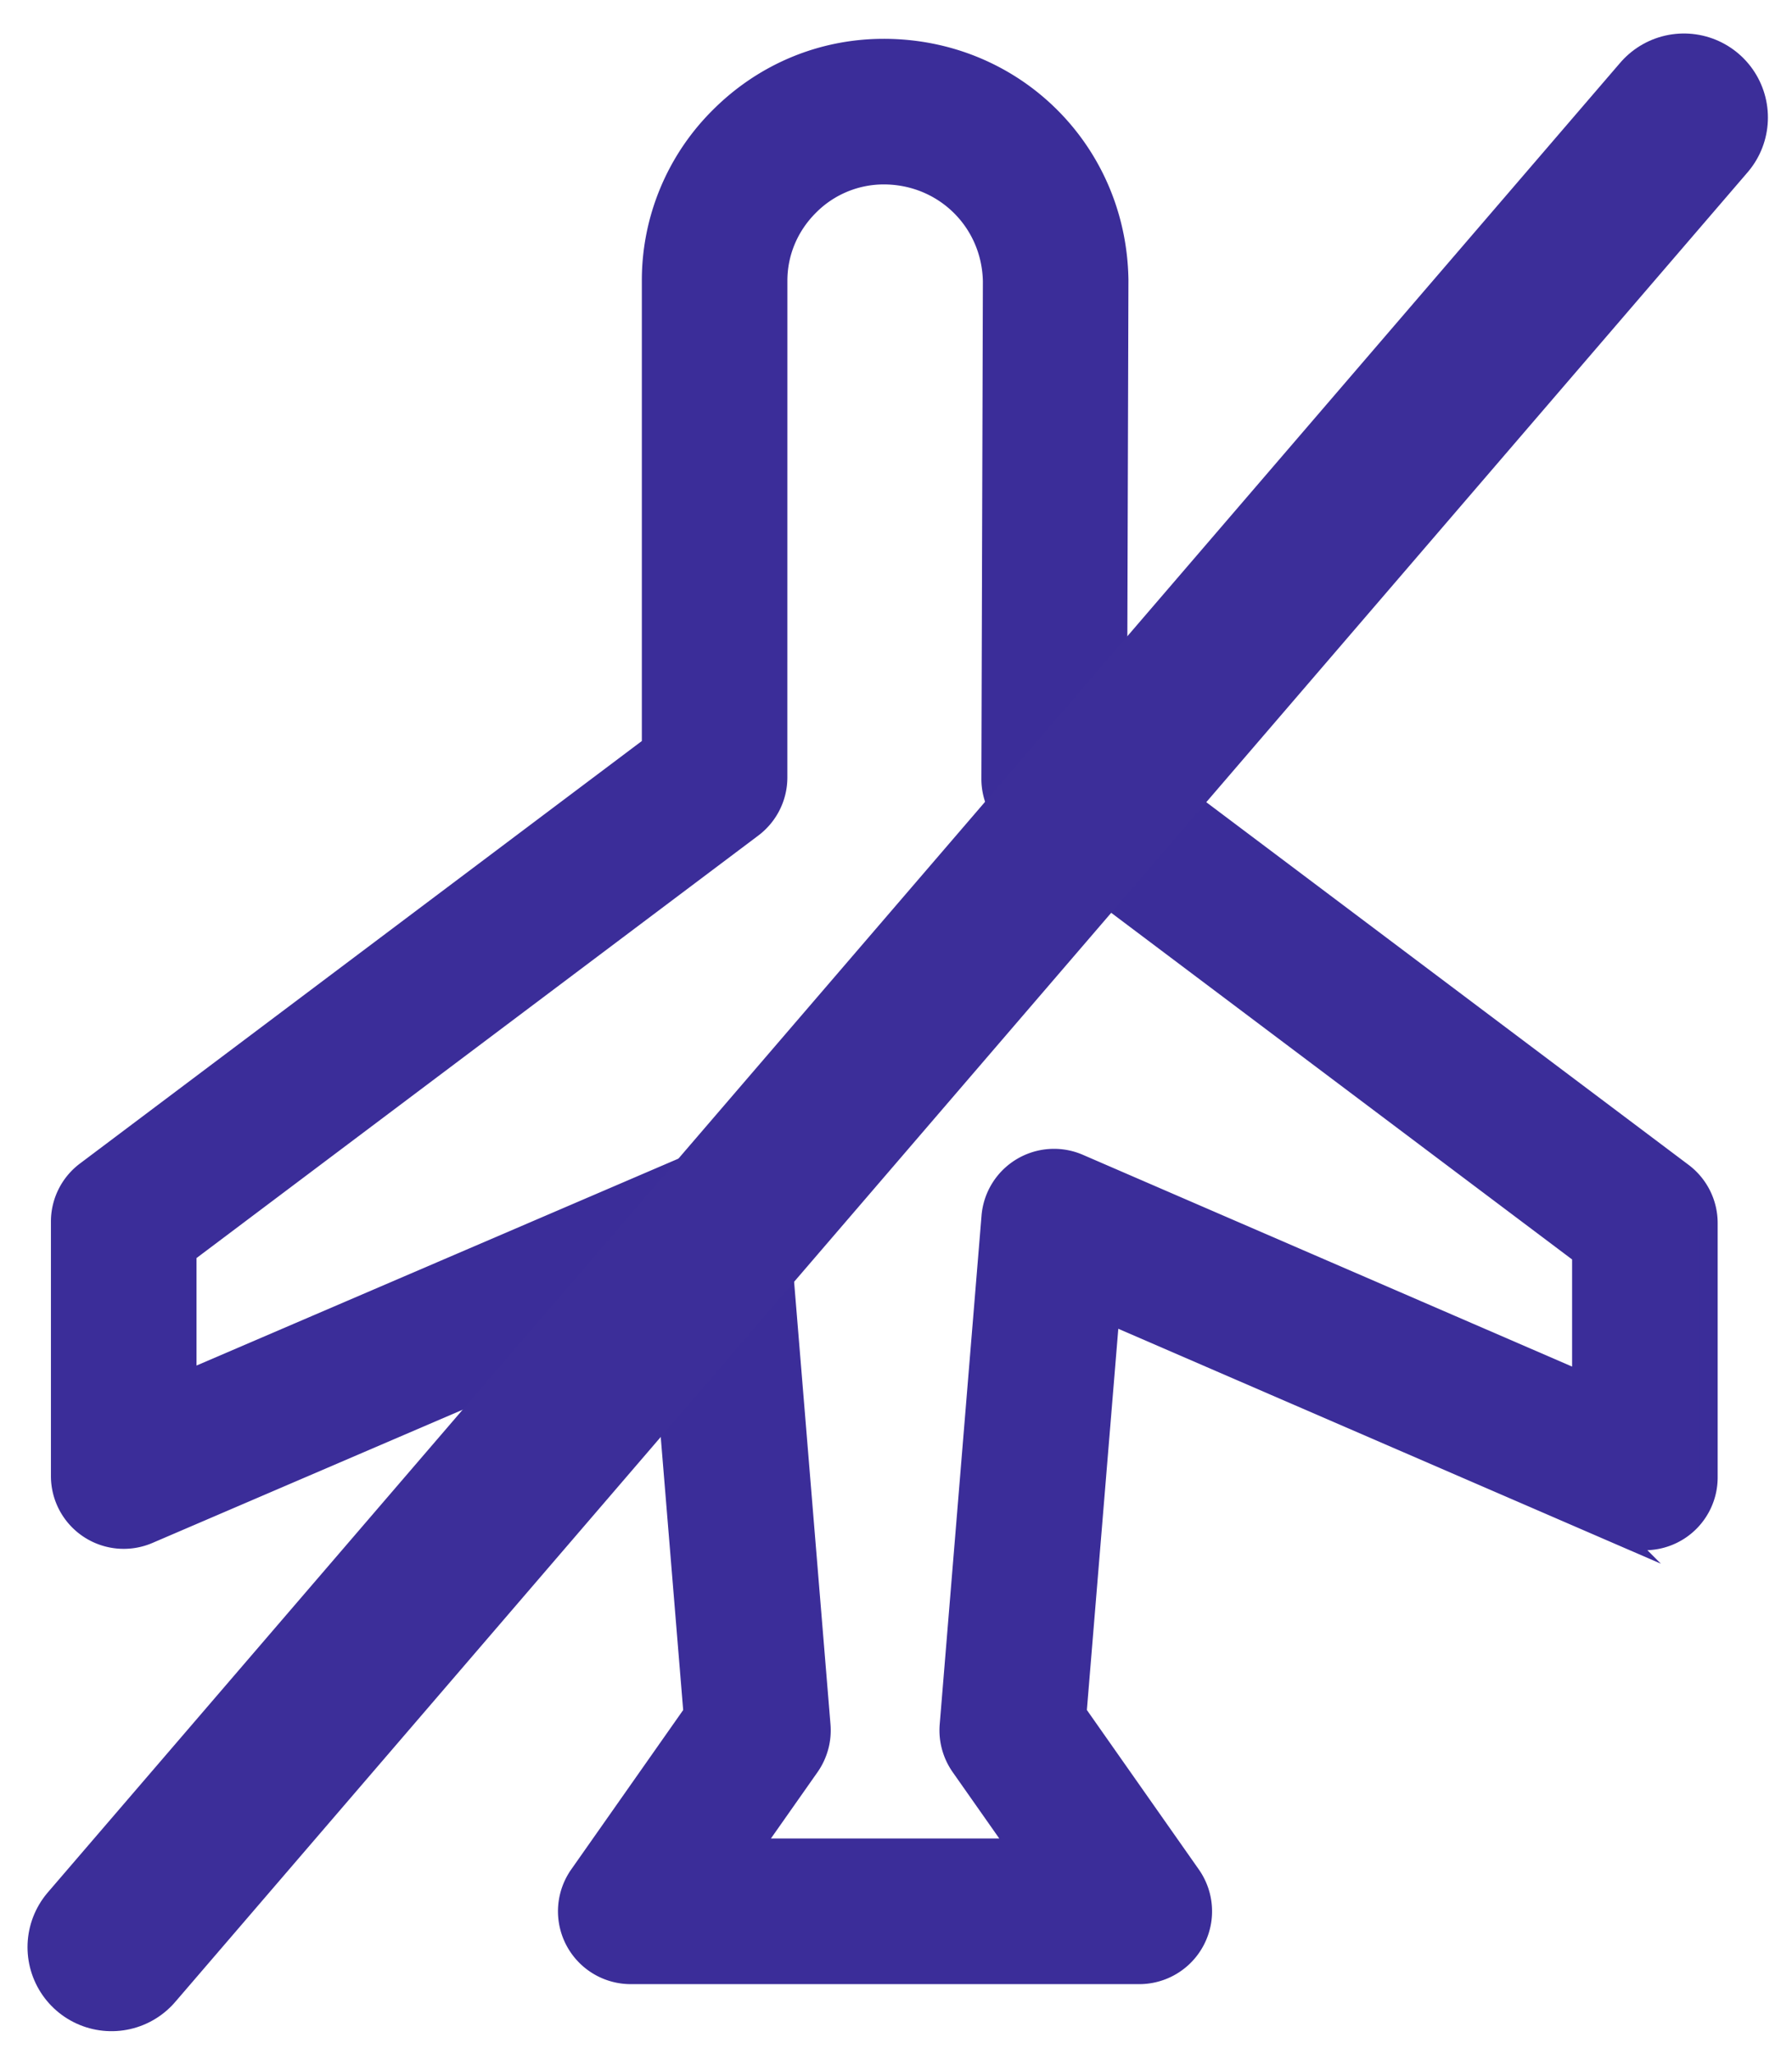
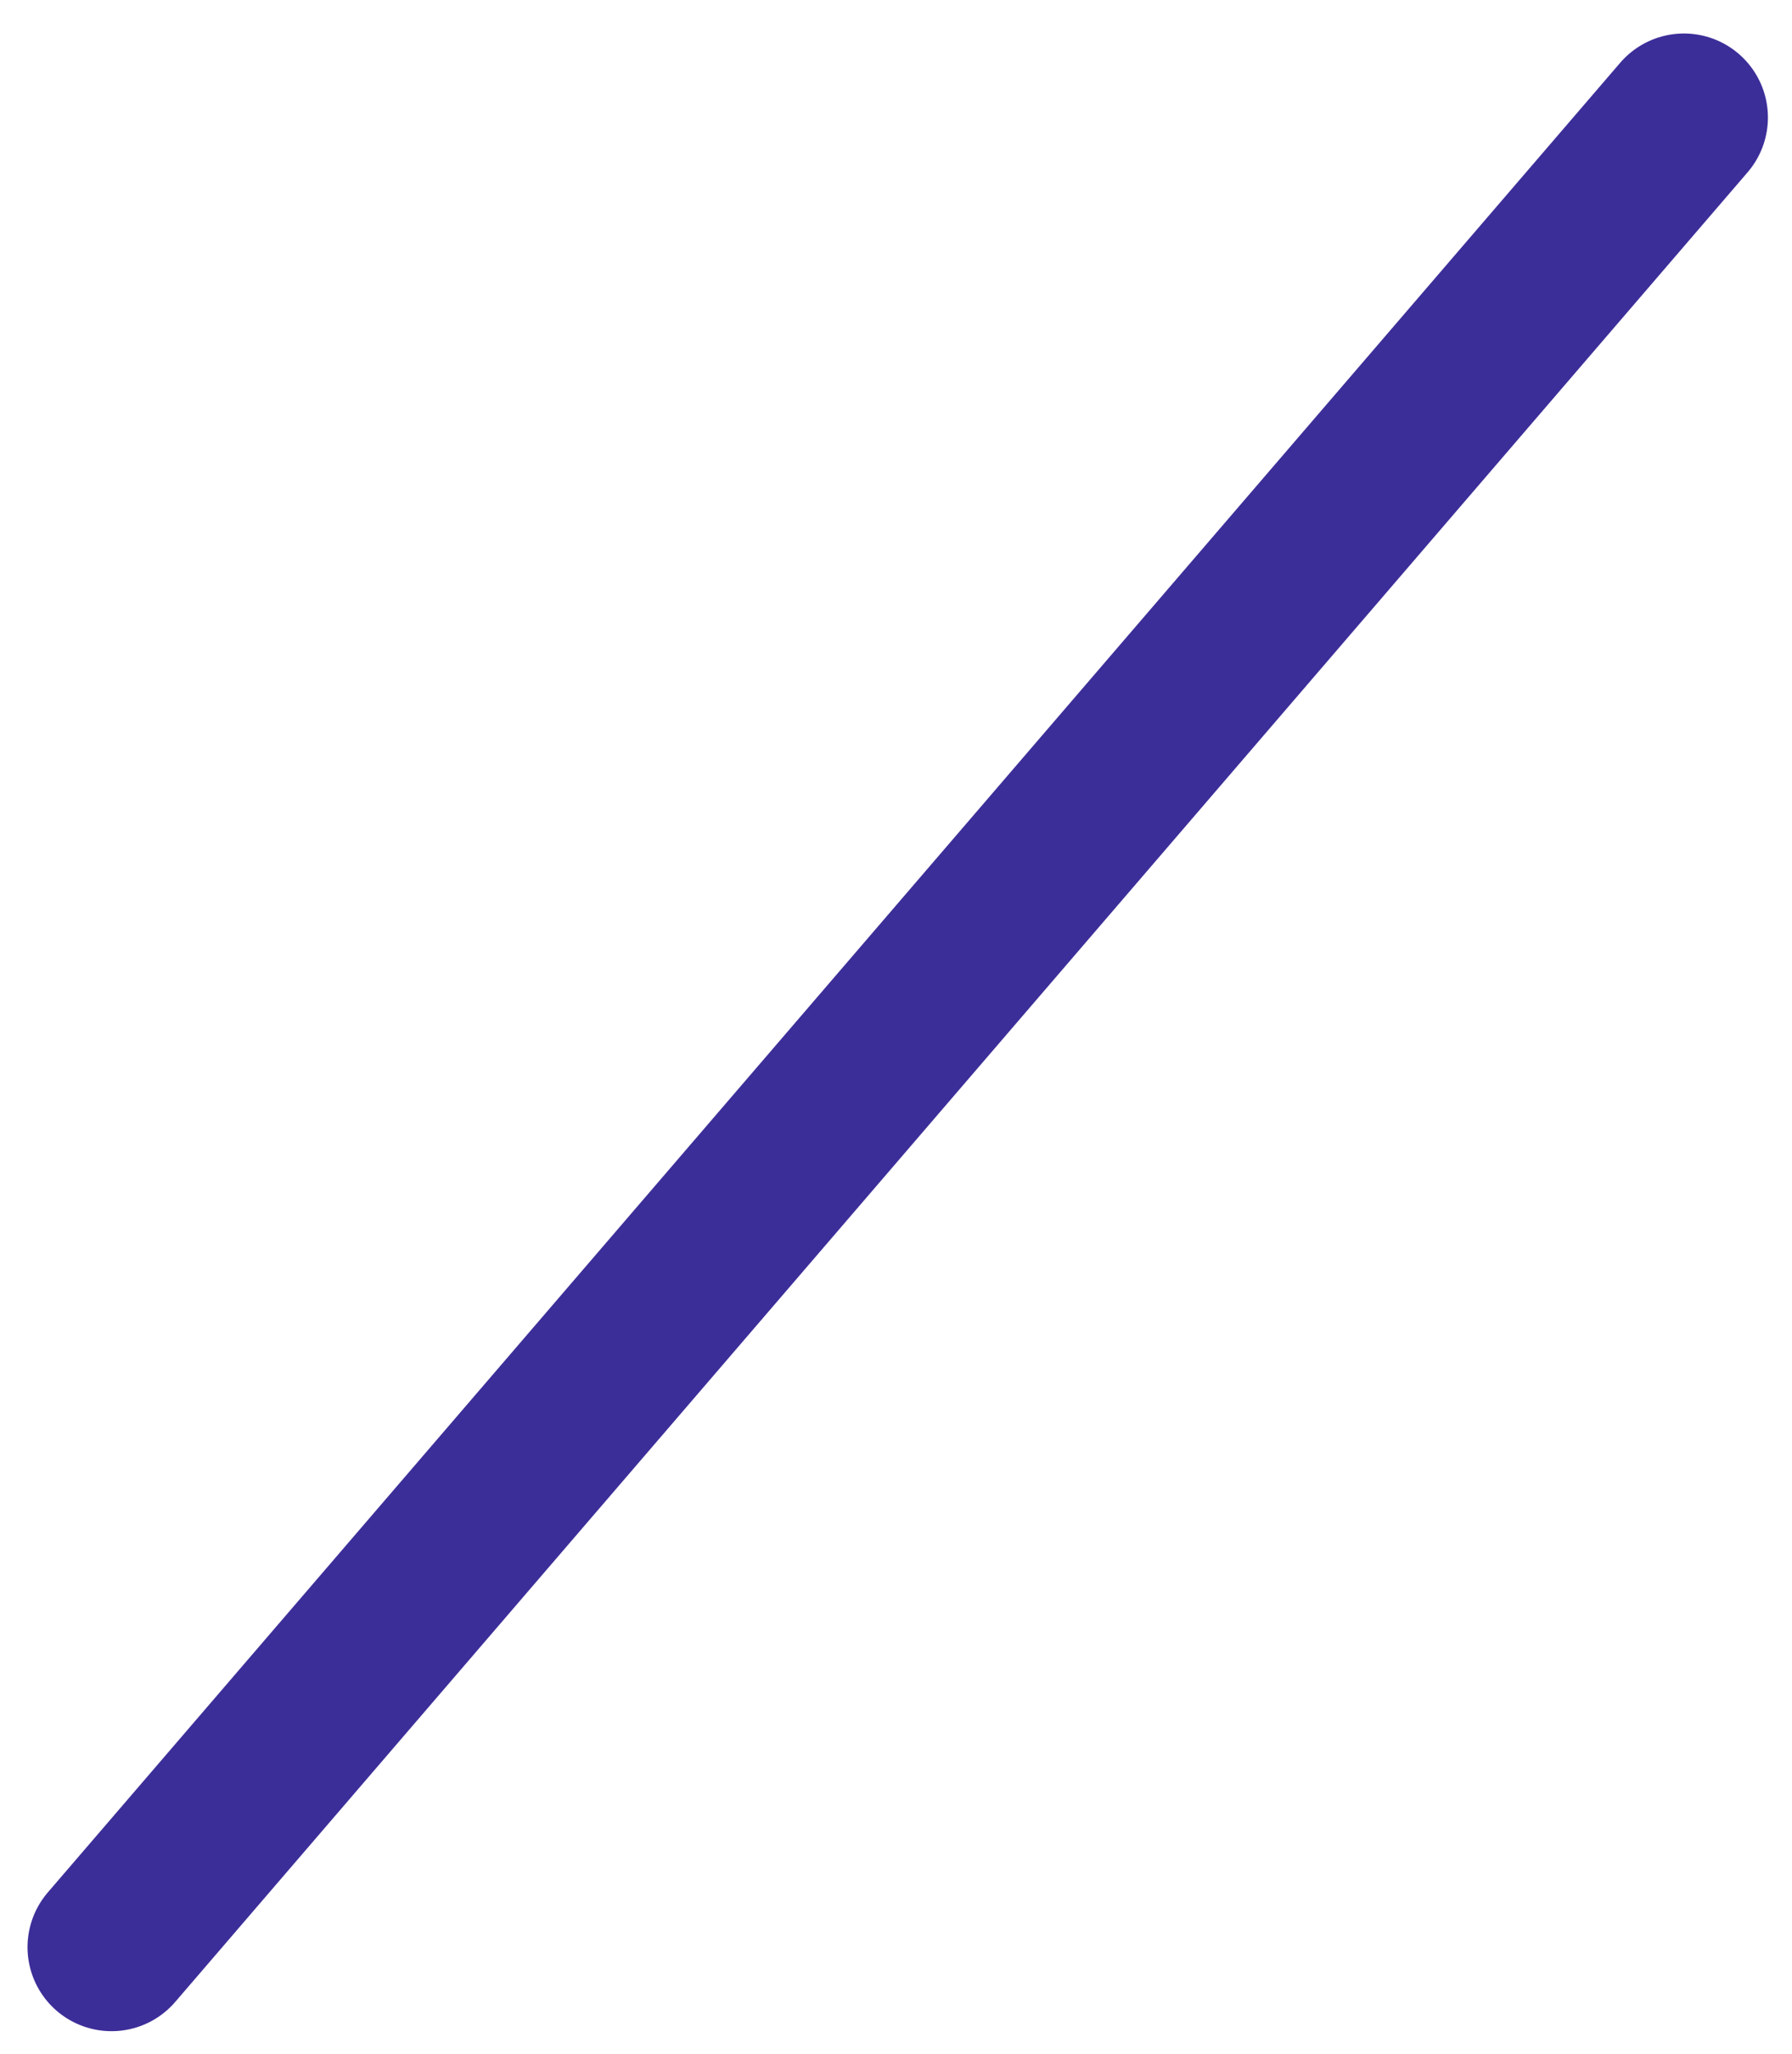
<svg xmlns="http://www.w3.org/2000/svg" width="48" height="55" viewBox="0 0 48 55">
  <g>
    <g>
      <g>
        <g>
-           <path fill="#3b2d99" d="M26.577 7.53l-.04 13.323c-.002.535.25 1.04.678 1.363L42.36 33.605v3.374l-13.45-5.821a1.698 1.698.0 00-2.37 1.42L25.42 46.2c-.033.396.075.79.303 1.116l1.525 2.171h-7.08l1.525-2.17c.228-.326.336-.72.303-1.117l-1.12-13.622a1.7 1.7.0 00-2.365-1.422L5.014 36.95v-3.383l15.148-11.39c.427-.322.679-.824.678-1.358l.001-13.302c0-.747.297-1.455.835-1.993a2.806 2.806.0 011.994-.835c1.6.0 2.874 1.246 2.907 2.84zm-2.908-6.24c-1.655.0-3.217.65-4.397 1.83a6.18 6.18.0 00-1.83 4.397V19.97L2.292 31.36c-.428.321-.679.825-.678 1.359v6.811a1.7 1.7.0 002.37 1.562l13.696-5.88.876 10.654-3.052 4.345a1.7 1.7.0 001.391 2.676h13.622a1.7 1.7.0 001.39-2.677l-3.051-4.345.878-10.647 13.65 5.909a1.7 1.7.0 002.375-1.56v-6.81a1.7 1.7.0 00-.678-1.36L29.938 20.012l.038-12.49V7.49c-.055-3.477-2.825-6.201-6.307-6.2z" />
-           <path fill="none" stroke="#3b2d99" stroke-linecap="round" stroke-miterlimit="20" stroke-width=".5" d="M26.577 7.53l-.04 13.323c-.002.535.25 1.04.678 1.363L42.36 33.605v3.374l-13.45-5.821a1.698 1.698.0 00-2.37 1.42L25.42 46.2c-.033.396.075.79.303 1.116l1.525 2.171h-7.08l1.525-2.17c.228-.326.336-.72.303-1.117l-1.12-13.622a1.7 1.7.0 00-2.365-1.422L5.014 36.95v-3.383l15.148-11.39c.427-.322.679-.824.678-1.358l.001-13.302c0-.747.297-1.455.835-1.993a2.806 2.806.0 011.994-.835c1.6.0 2.874 1.246 2.907 2.84zm-2.908-6.24c-1.655.0-3.217.65-4.397 1.83a6.18 6.18.0 00-1.83 4.397V19.97L2.292 31.36c-.428.321-.679.825-.678 1.359v6.811a1.7 1.7.0 002.37 1.562l13.696-5.88.876 10.654-3.052 4.345a1.7 1.7.0 001.391 2.676h13.622a1.7 1.7.0 001.39-2.677l-3.051-4.345.878-10.647 13.65 5.909a1.7 1.7.0 002.375-1.56v-6.81a1.7 1.7.0 00-.678-1.36L29.938 20.012l.038-12.49V7.49c-.055-3.477-2.825-6.201-6.307-6.2z" />
-         </g>
+           </g>
      </g>
    </g>
    <g>
      <path fill="none" stroke="#3c2e99" stroke-linecap="round" stroke-miterlimit="20" stroke-width="4.5" d="M45.105 3.147l-42.118 49" />
    </g>
  </g>
</svg>